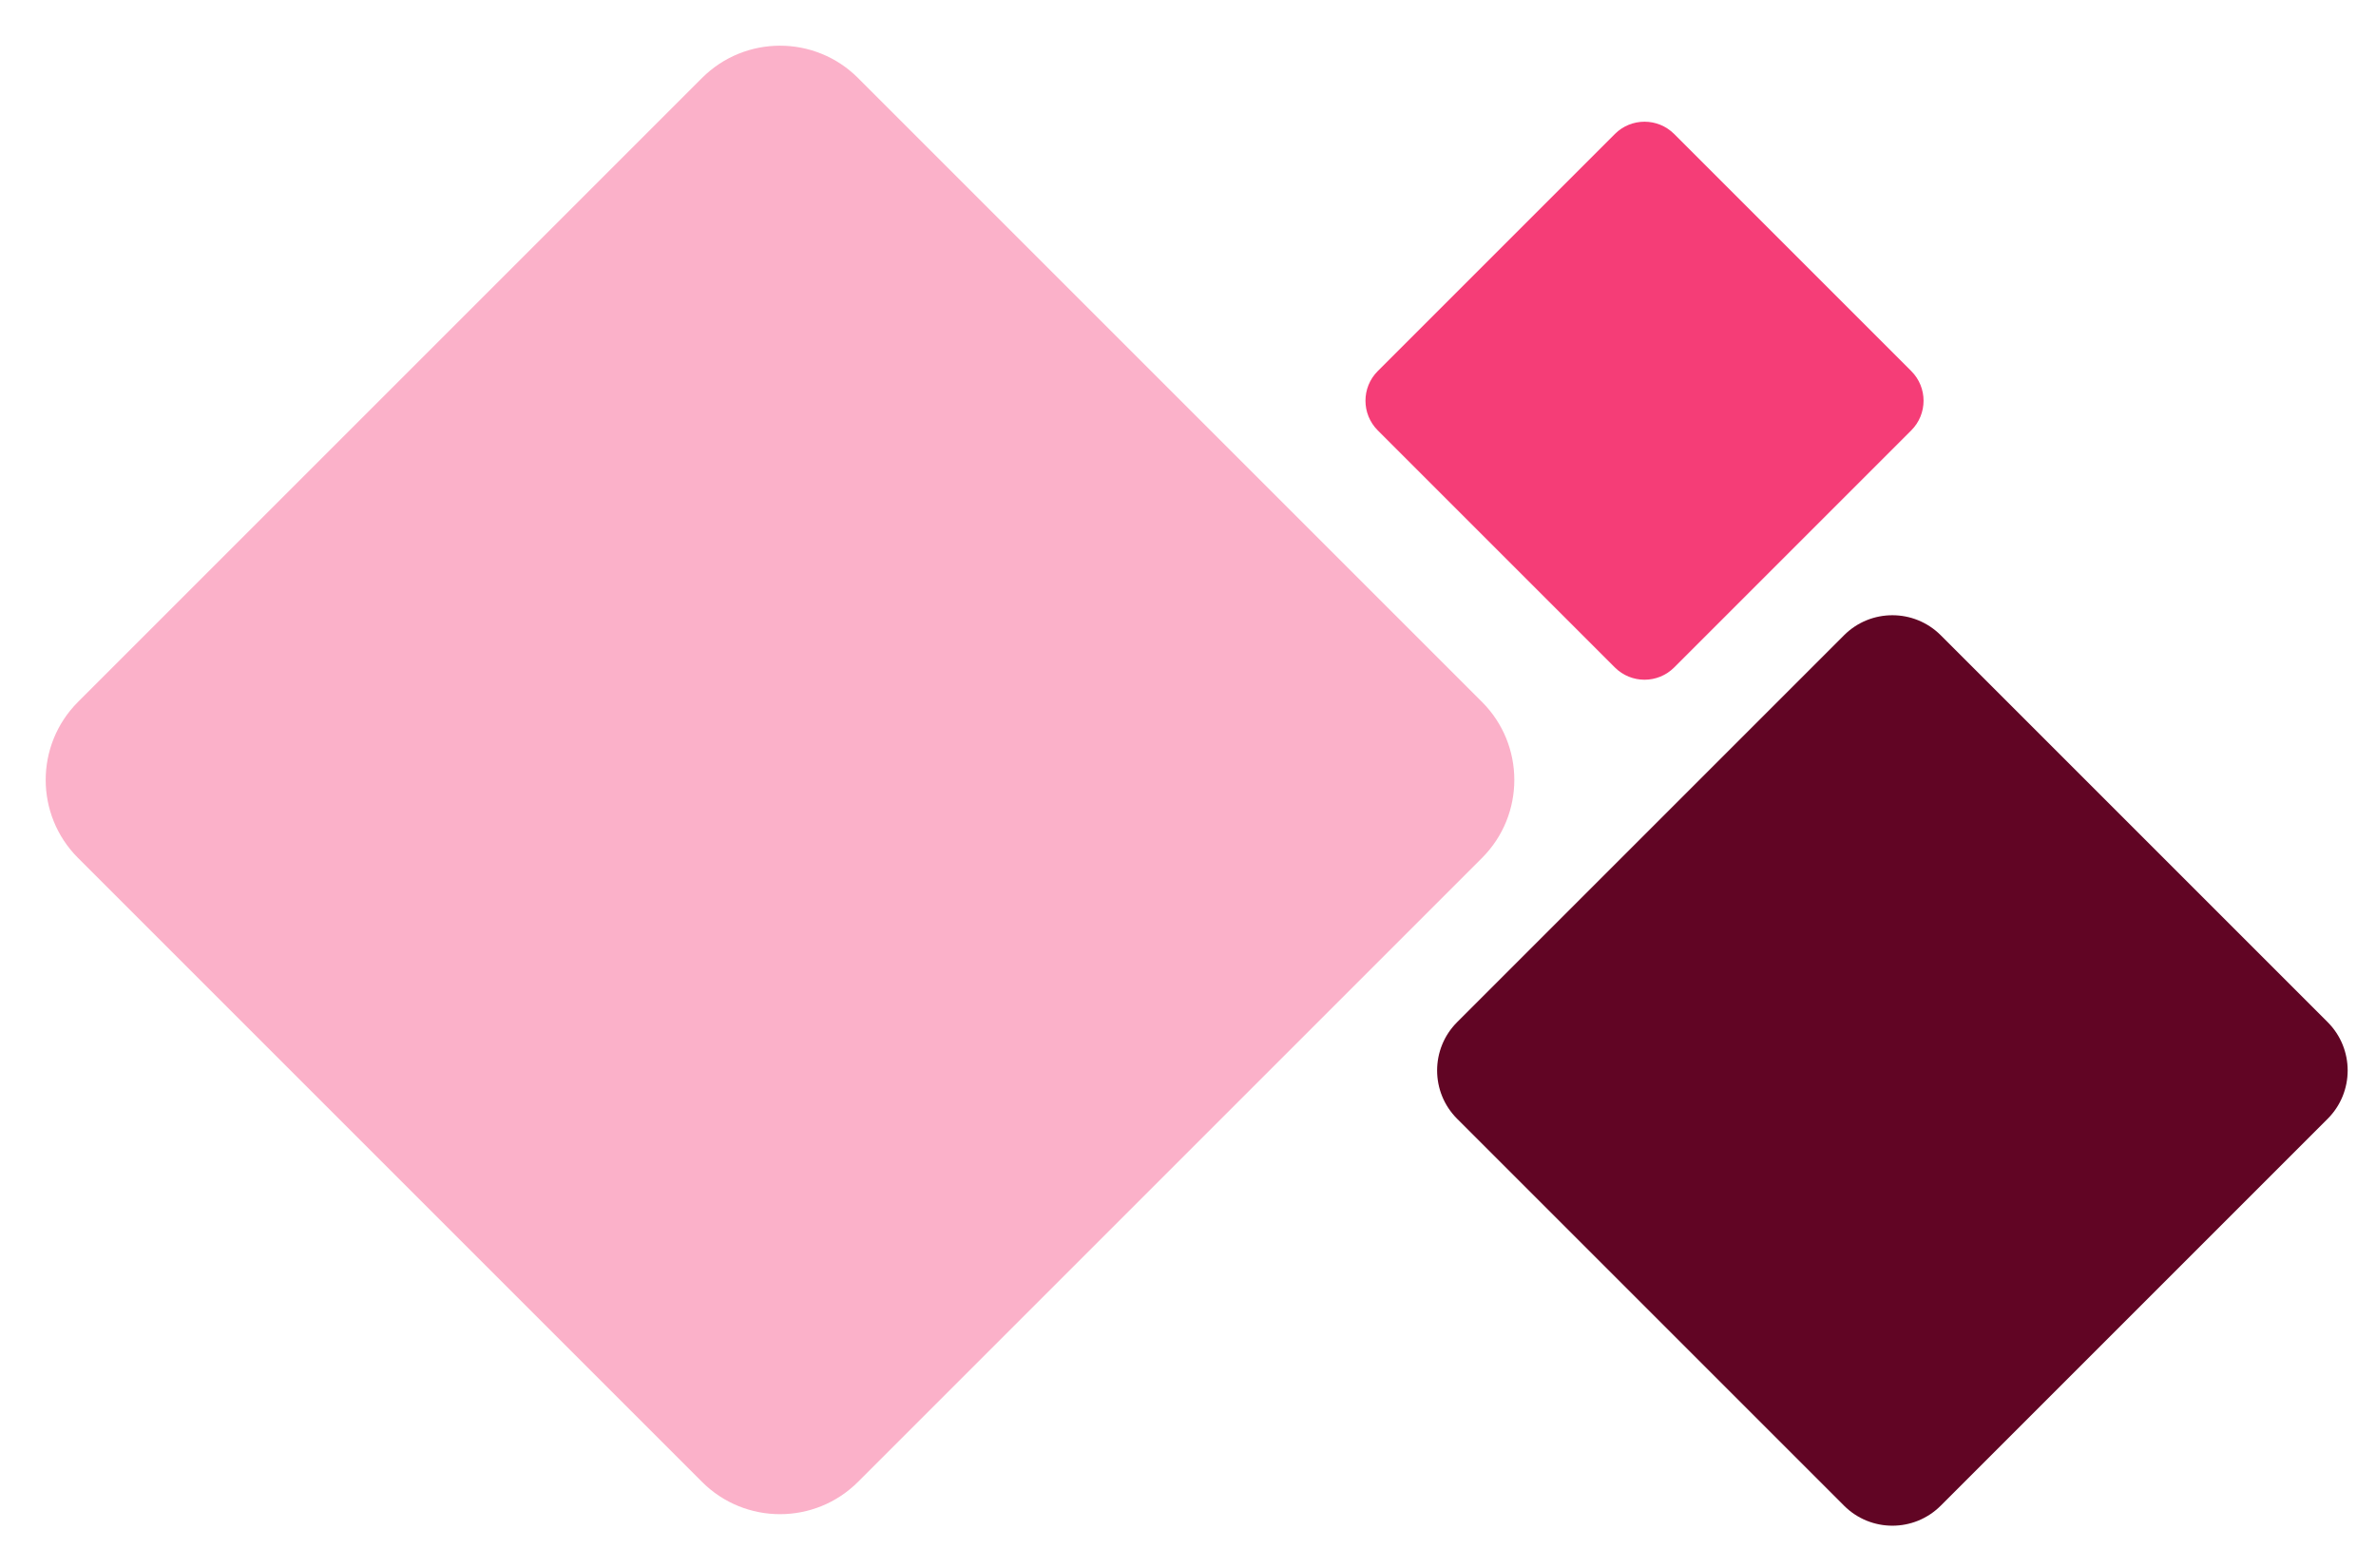
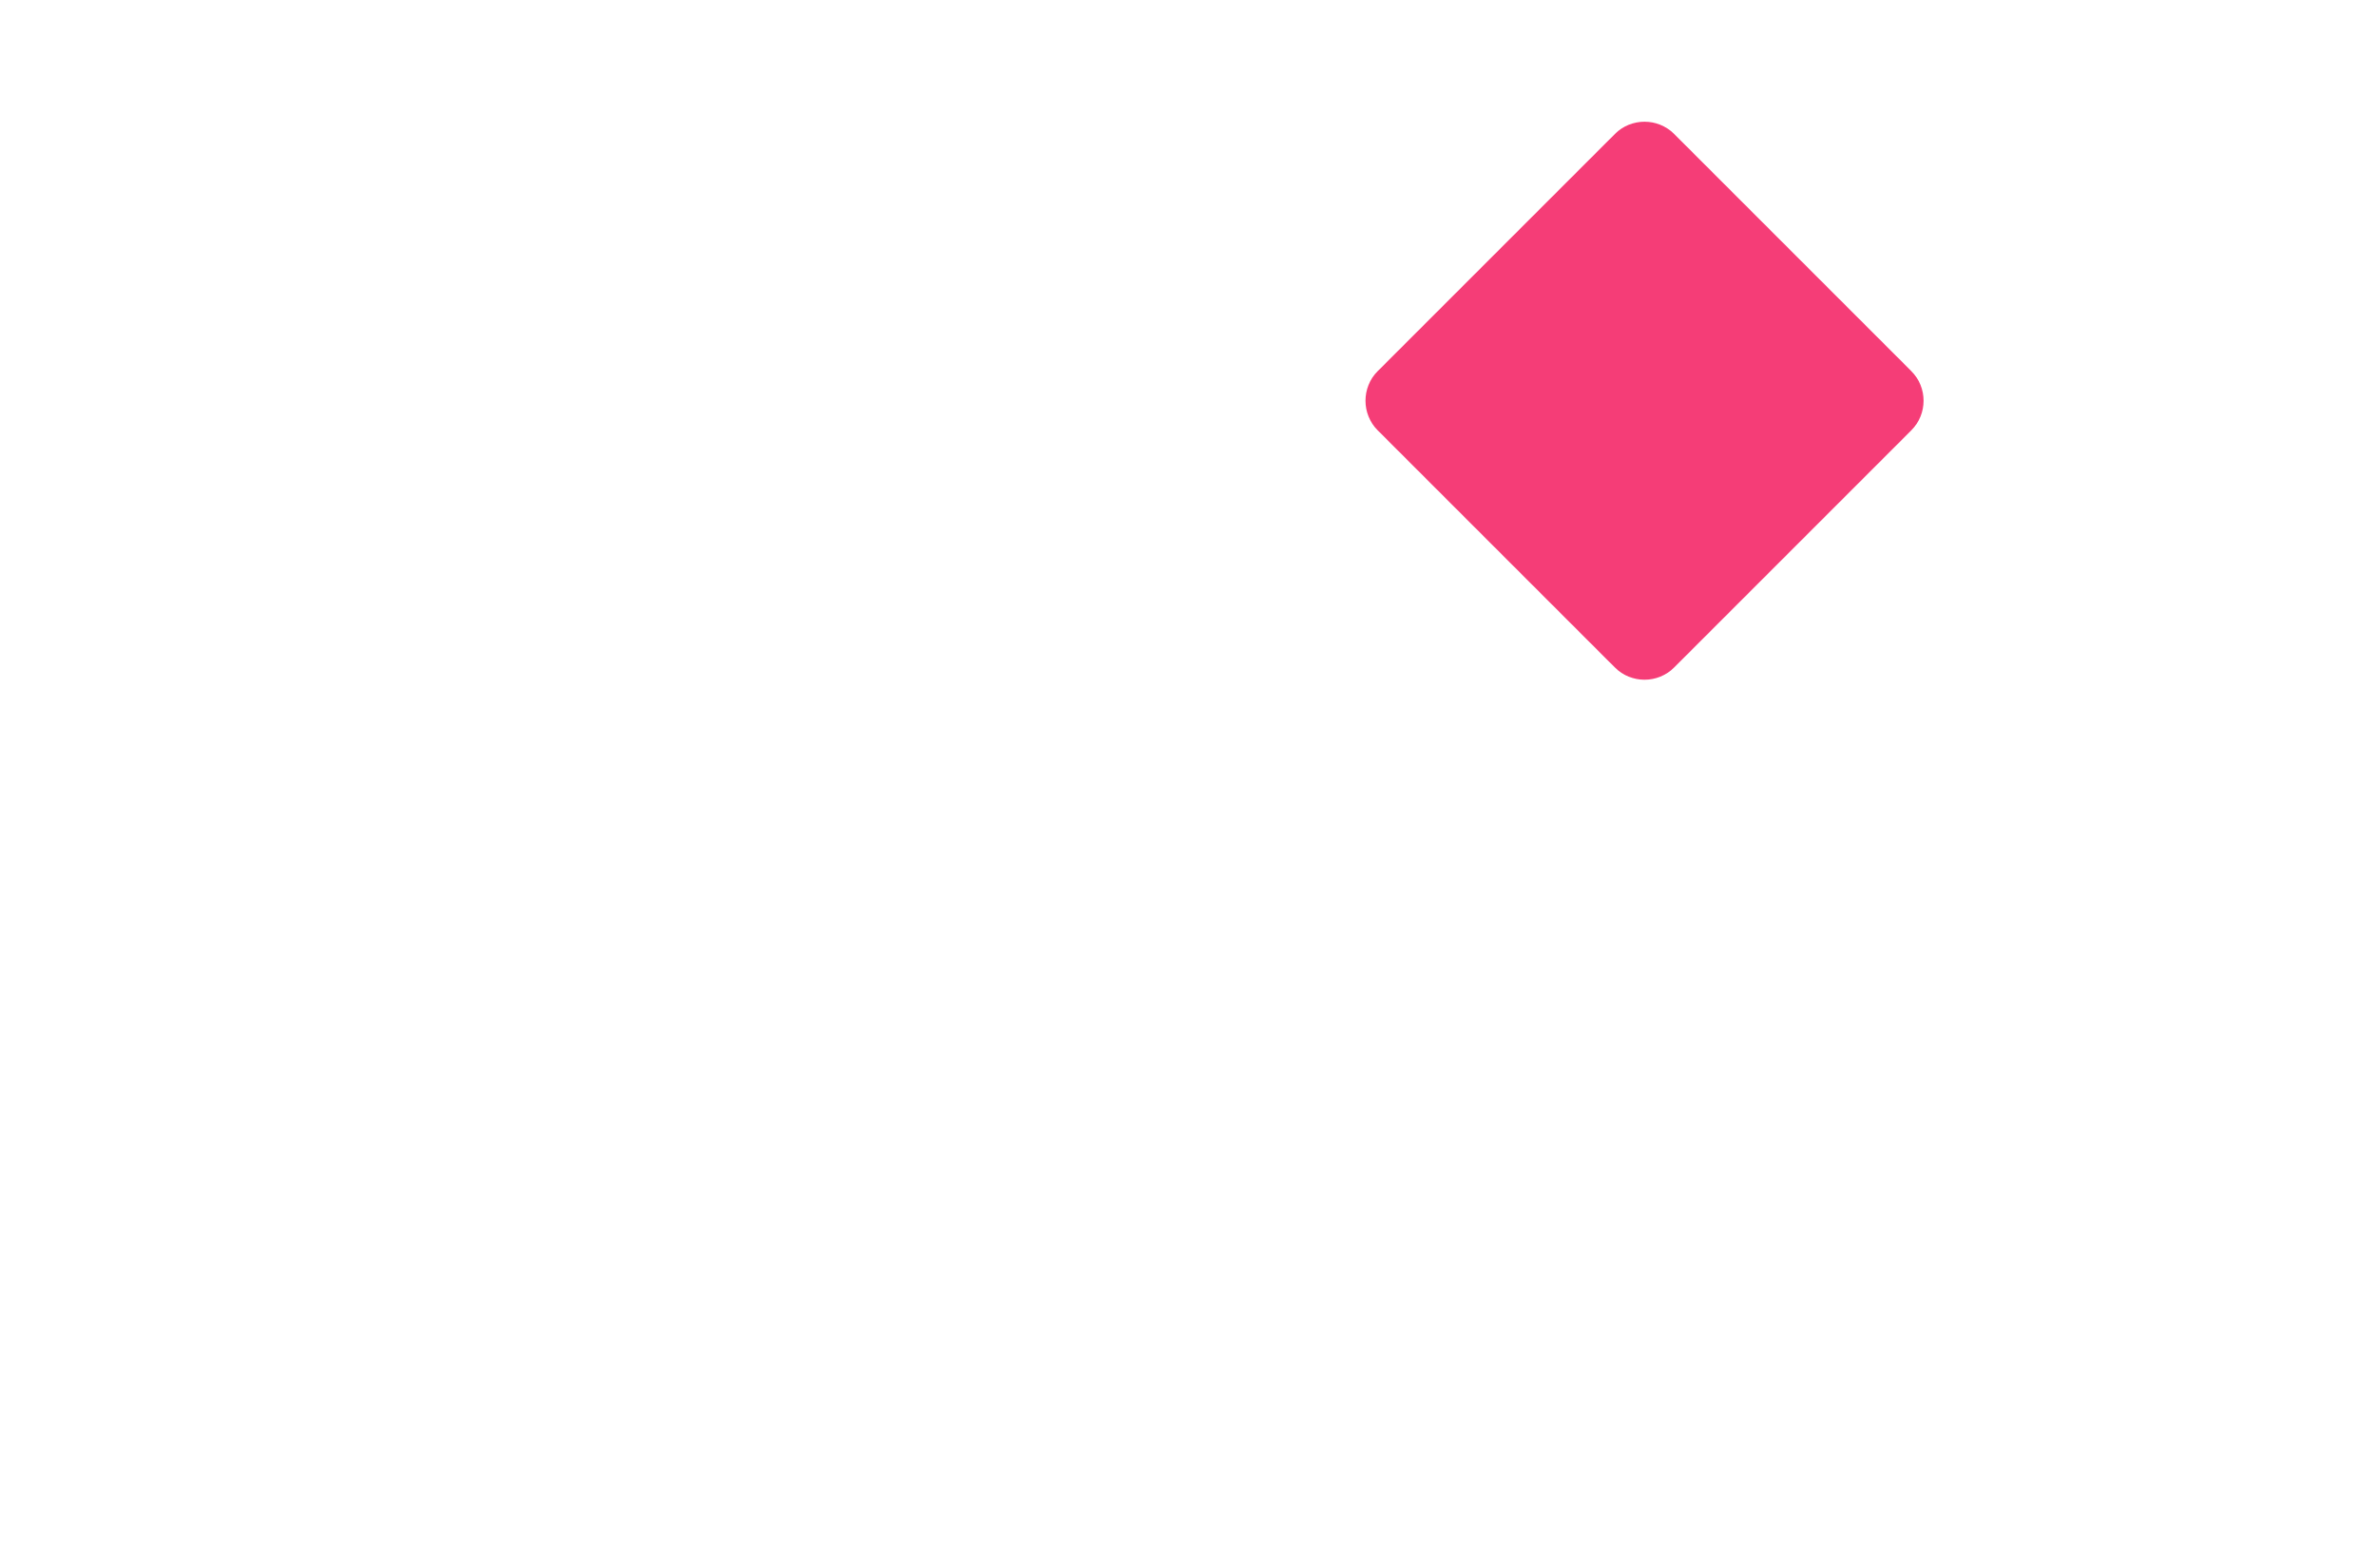
<svg xmlns="http://www.w3.org/2000/svg" width="150" height="99" viewBox="0 0 150 99" fill="none">
-   <path d="M44.319 4.924C47.038 2.205 51.448 2.205 54.167 4.924L93.562 44.319C96.281 47.038 96.281 51.448 93.562 54.168L54.167 93.562C51.448 96.282 47.038 96.282 44.319 93.562L4.924 54.167C2.205 51.448 2.205 47.038 4.924 44.319L44.319 4.924Z" fill="#FBB1C9" />
-   <path d="M116.416 40.109C118.102 38.423 120.836 38.423 122.522 40.109L146.947 64.534C148.633 66.22 148.633 68.954 146.947 70.64L122.522 95.064C120.836 96.751 118.102 96.751 116.416 95.064L91.992 70.64C90.305 68.954 90.305 66.22 91.992 64.534L116.416 40.109Z" fill="#610524" />
-   <path d="M101.949 8.46C102.983 7.426 104.658 7.426 105.692 8.46L120.662 23.43C121.695 24.463 121.695 26.139 120.662 27.172L105.692 42.142C104.658 43.175 102.983 43.175 101.949 42.142L86.979 27.172C85.946 26.139 85.946 24.463 86.979 23.43L101.949 8.46Z" fill="#F53D77" />
+   <path d="M101.949 8.46C102.983 7.426 104.658 7.426 105.692 8.46L120.662 23.43C121.695 24.463 121.695 26.139 120.662 27.172L105.692 42.142C104.658 43.175 102.983 43.175 101.949 42.142L86.979 27.172C85.946 26.139 85.946 24.463 86.979 23.43L101.949 8.46" fill="#F53D77" />
</svg>